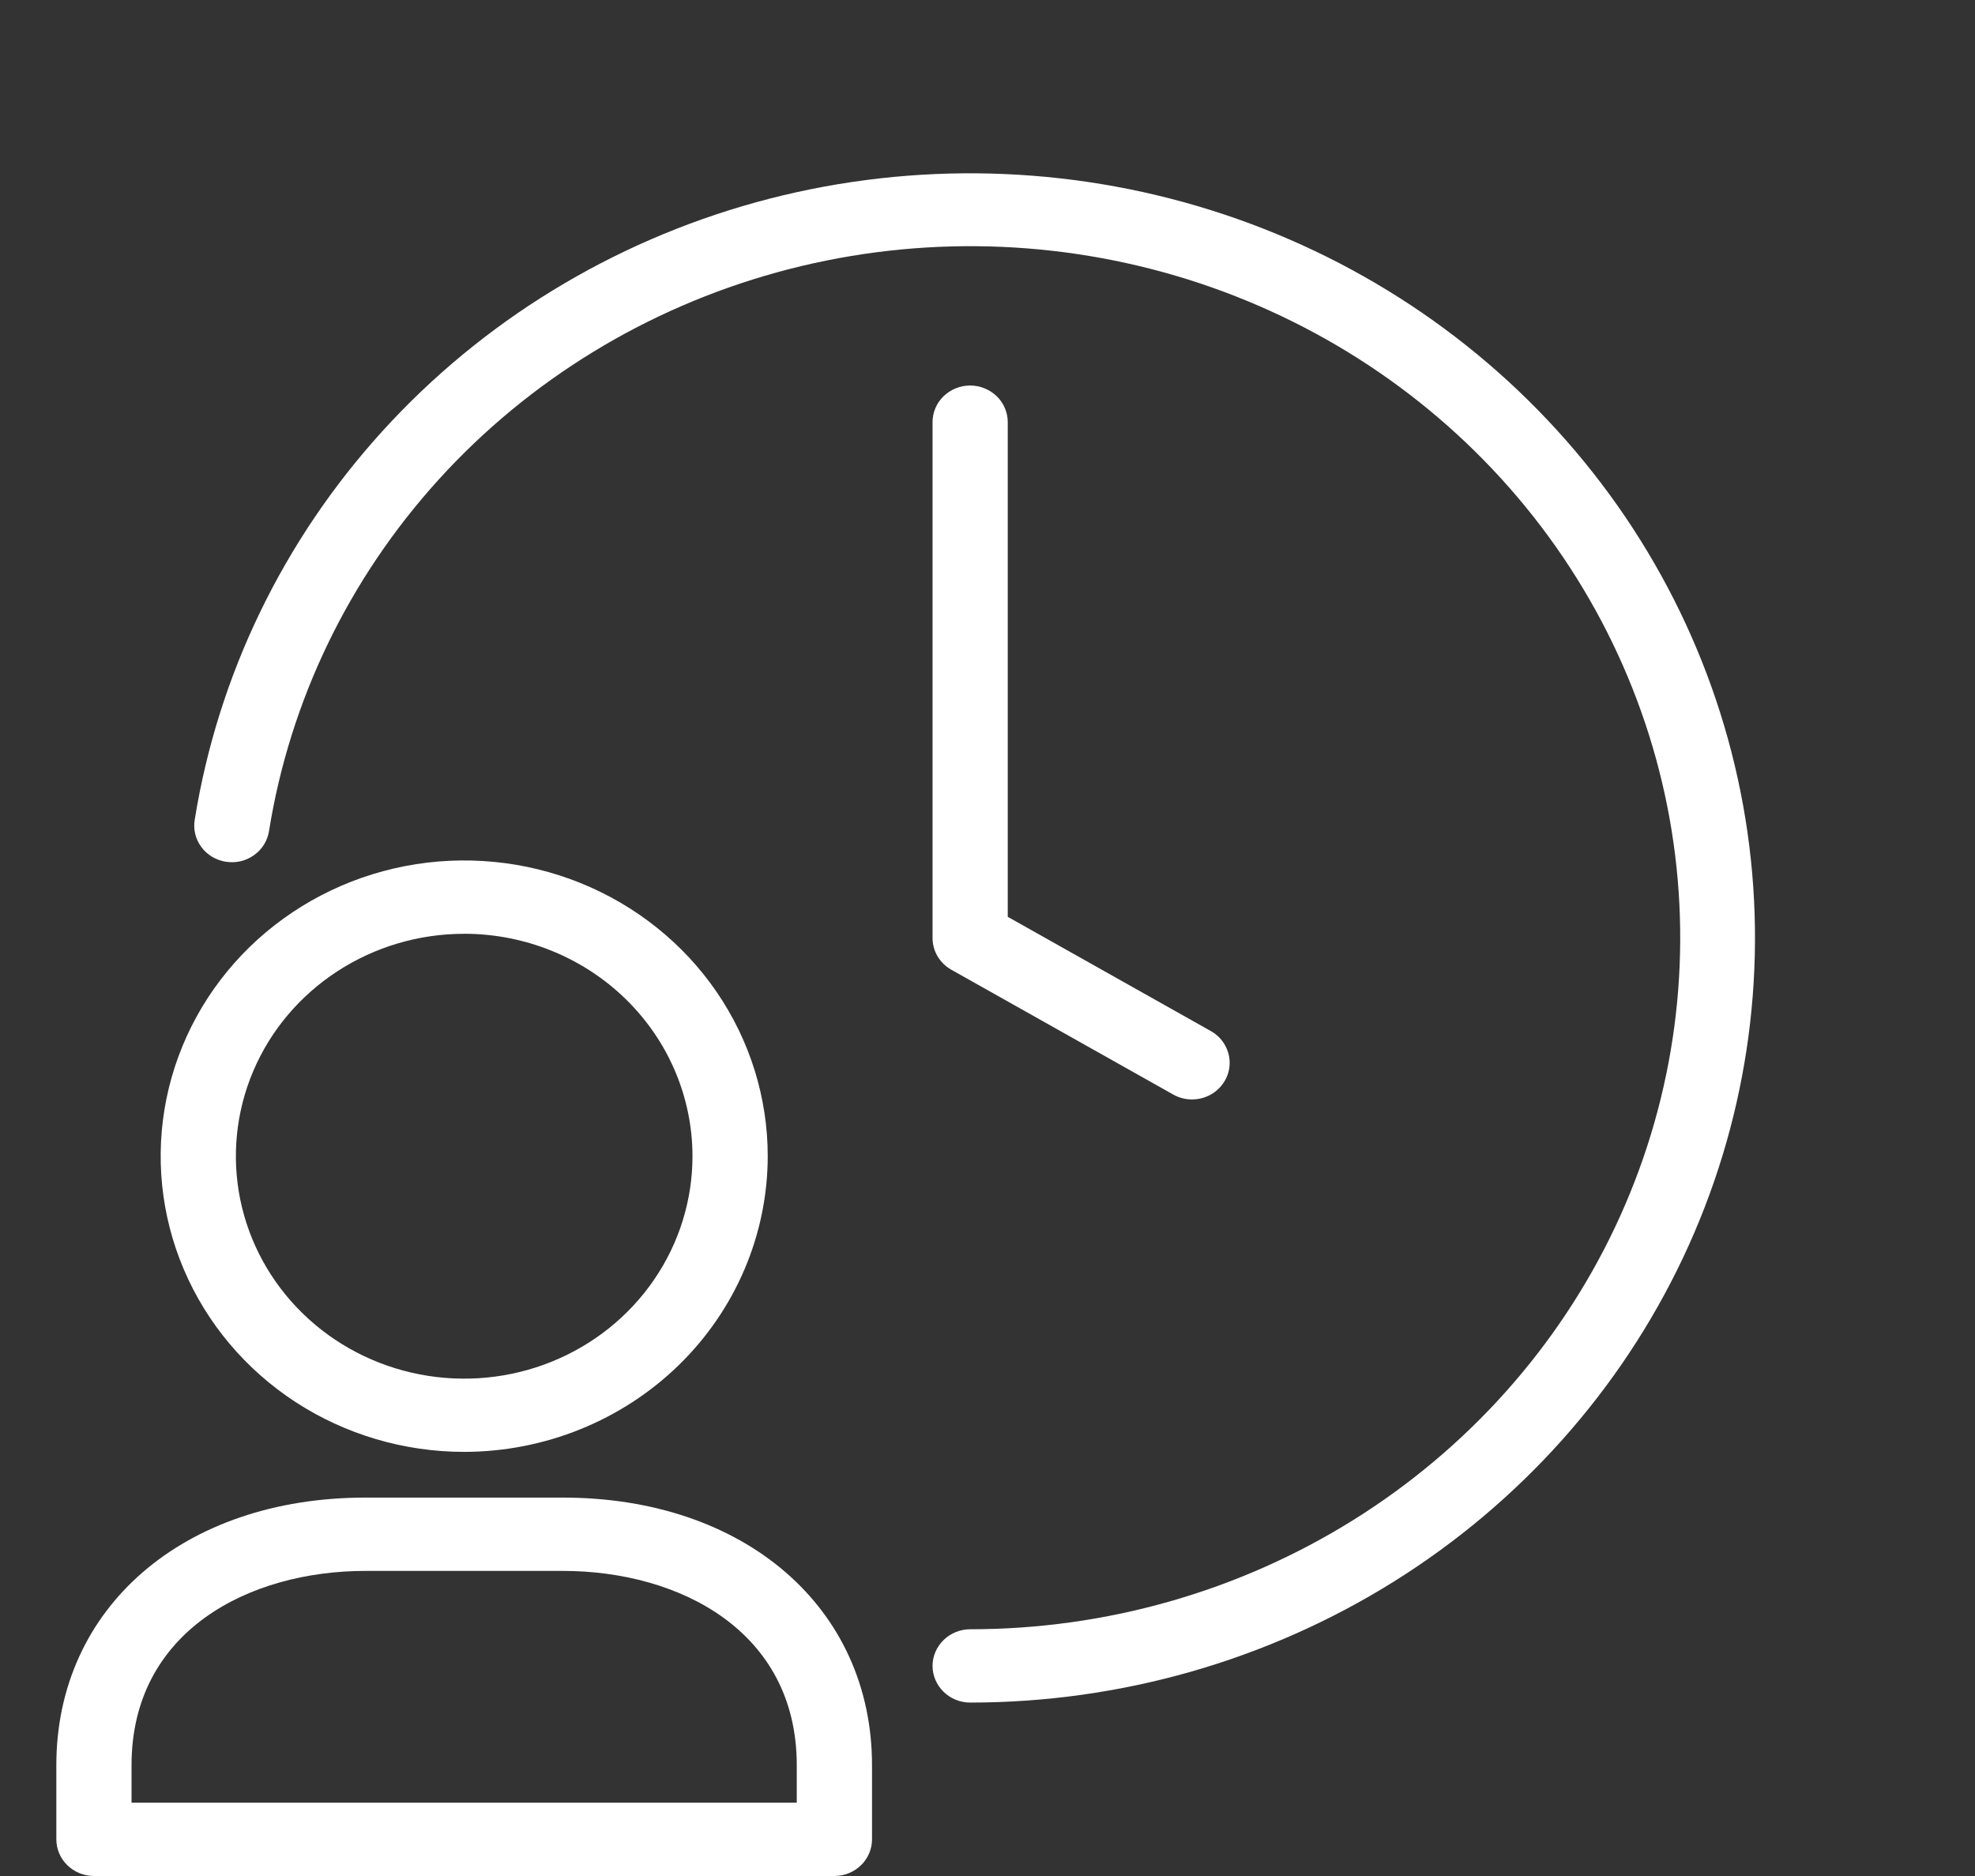
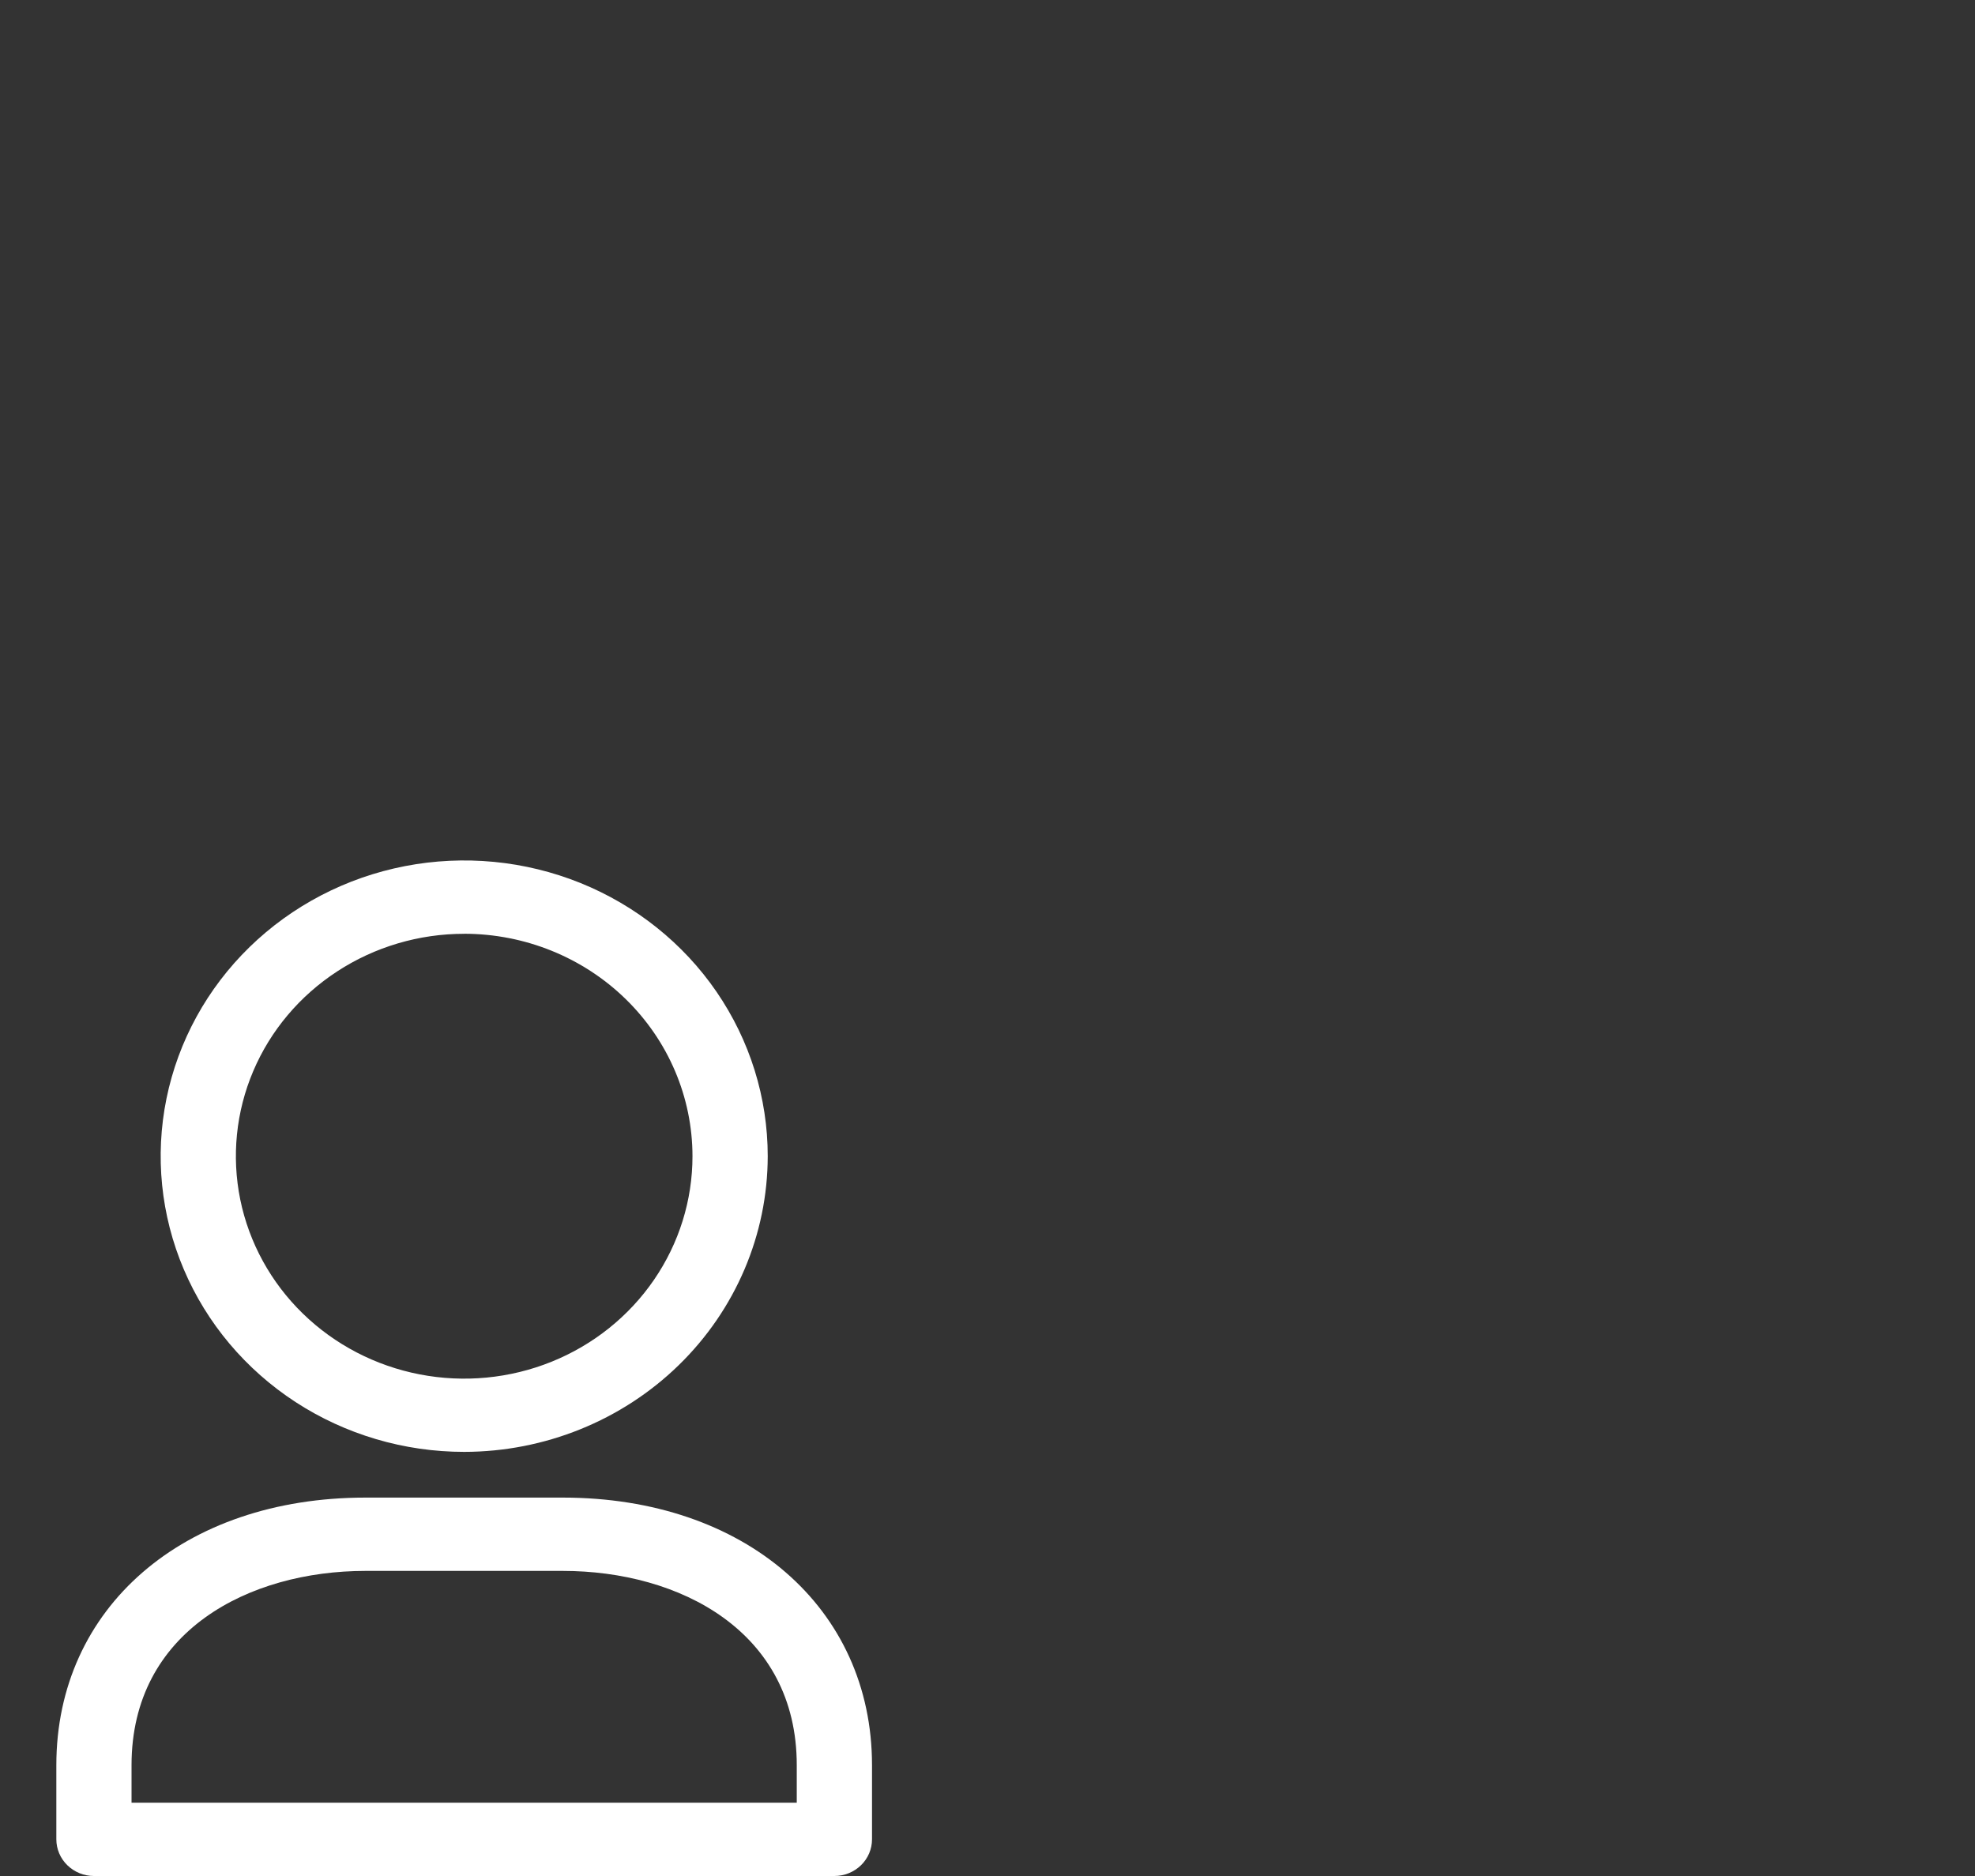
<svg xmlns="http://www.w3.org/2000/svg" fill="none" viewBox="0 0 40 38" height="38" width="40">
  <rect x="0" y="0" width="40" height="38" fill="#333333" stroke="none" />
  <g clip-path="url(#clip0_10687_23704)">
    <path fill="white" d="M9.402 29.409C8.186 29.409 6.997 29.058 5.986 28.4C4.975 27.741 4.187 26.806 3.722 25.711C3.257 24.617 3.135 23.413 3.372 22.251C3.609 21.089 4.195 20.021 5.054 19.184C5.914 18.346 7.01 17.775 8.202 17.544C9.395 17.313 10.631 17.432 11.754 17.885C12.877 18.339 13.838 19.106 14.513 20.091C15.188 21.076 15.549 22.235 15.549 23.419C15.547 25.007 14.899 26.53 13.746 27.653C12.594 28.775 11.031 29.407 9.402 29.409ZM9.402 18.915C8.487 18.914 7.593 19.179 6.833 19.674C6.072 20.169 5.479 20.872 5.129 21.696C4.779 22.519 4.688 23.425 4.866 24.299C5.045 25.173 5.485 25.976 6.132 26.606C6.778 27.236 7.602 27.665 8.499 27.839C9.396 28.013 10.326 27.924 11.171 27.583C12.016 27.242 12.738 26.664 13.246 25.923C13.754 25.182 14.025 24.311 14.025 23.42C14.024 22.225 13.537 21.08 12.67 20.235C11.803 19.39 10.628 18.915 9.402 18.914V18.915Z" />
    <path fill="white" d="M16.899 38H1.902C1.7 38 1.507 37.921 1.364 37.782C1.221 37.643 1.141 37.454 1.141 37.257V35.756C1.141 32.565 3.715 30.335 7.403 30.335H11.398C15.085 30.335 17.661 32.565 17.661 35.756V37.257C17.661 37.454 17.581 37.643 17.438 37.782C17.295 37.921 17.101 38 16.899 38ZM2.664 36.515H16.137V35.756C16.137 33.037 13.757 31.82 11.398 31.82H7.403C5.044 31.82 2.664 33.037 2.664 35.756V36.515Z" />
-     <path fill="white" d="M24.141 22.27C24.008 22.27 23.876 22.236 23.76 22.17L19.266 19.642C19.151 19.577 19.055 19.483 18.988 19.37C18.922 19.258 18.887 19.13 18.887 19V8.551C18.887 8.454 18.906 8.357 18.945 8.267C18.983 8.177 19.039 8.095 19.11 8.026C19.181 7.958 19.265 7.903 19.357 7.866C19.449 7.828 19.548 7.809 19.648 7.809C19.748 7.809 19.848 7.828 19.94 7.866C20.032 7.903 20.116 7.958 20.187 8.026C20.258 8.095 20.314 8.177 20.352 8.267C20.39 8.357 20.41 8.454 20.41 8.551V18.571L24.523 20.885C24.669 20.966 24.782 21.093 24.846 21.244C24.911 21.395 24.922 21.562 24.879 21.72C24.835 21.878 24.739 22.017 24.606 22.117C24.473 22.216 24.31 22.27 24.143 22.27H24.141Z" />
-     <path fill="white" d="M19.649 34.487C19.447 34.487 19.253 34.409 19.111 34.269C18.968 34.13 18.887 33.941 18.887 33.745C18.887 33.548 18.968 33.359 19.111 33.22C19.253 33.081 19.447 33.002 19.649 33.002C22.398 33.003 25.089 32.236 27.404 30.792C29.719 29.348 31.561 27.288 32.711 24.855C33.861 22.423 34.271 19.72 33.893 17.067C33.514 14.414 32.364 11.923 30.577 9.888C28.79 7.853 26.442 6.36 23.81 5.585C21.179 4.811 18.375 4.787 15.731 5.518C13.086 6.249 10.712 7.703 8.89 9.708C7.068 11.713 5.873 14.185 5.449 16.831C5.434 16.928 5.4 17.021 5.348 17.105C5.297 17.189 5.228 17.262 5.147 17.32C5.066 17.378 4.974 17.421 4.877 17.444C4.779 17.467 4.678 17.471 4.578 17.456C4.479 17.441 4.384 17.407 4.298 17.356C4.212 17.305 4.138 17.238 4.079 17.159C4.02 17.079 3.977 16.989 3.954 16.894C3.931 16.799 3.927 16.7 3.944 16.603C4.414 13.678 5.734 10.945 7.749 8.729C9.764 6.512 12.389 4.905 15.313 4.097C18.236 3.29 21.336 3.316 24.245 4.172C27.154 5.028 29.75 6.679 31.726 8.929C33.702 11.178 34.974 13.933 35.393 16.866C35.811 19.798 35.358 22.786 34.087 25.476C32.816 28.165 30.781 30.444 28.222 32.041C25.663 33.638 22.688 34.487 19.649 34.487Z" />
  </g>
  <defs>
    <clipPath id="clip0_10687_23704">
      <rect transform="translate(0.148 -0)" fill="white" height="38" width="39" />
    </clipPath>
  </defs>
</svg>